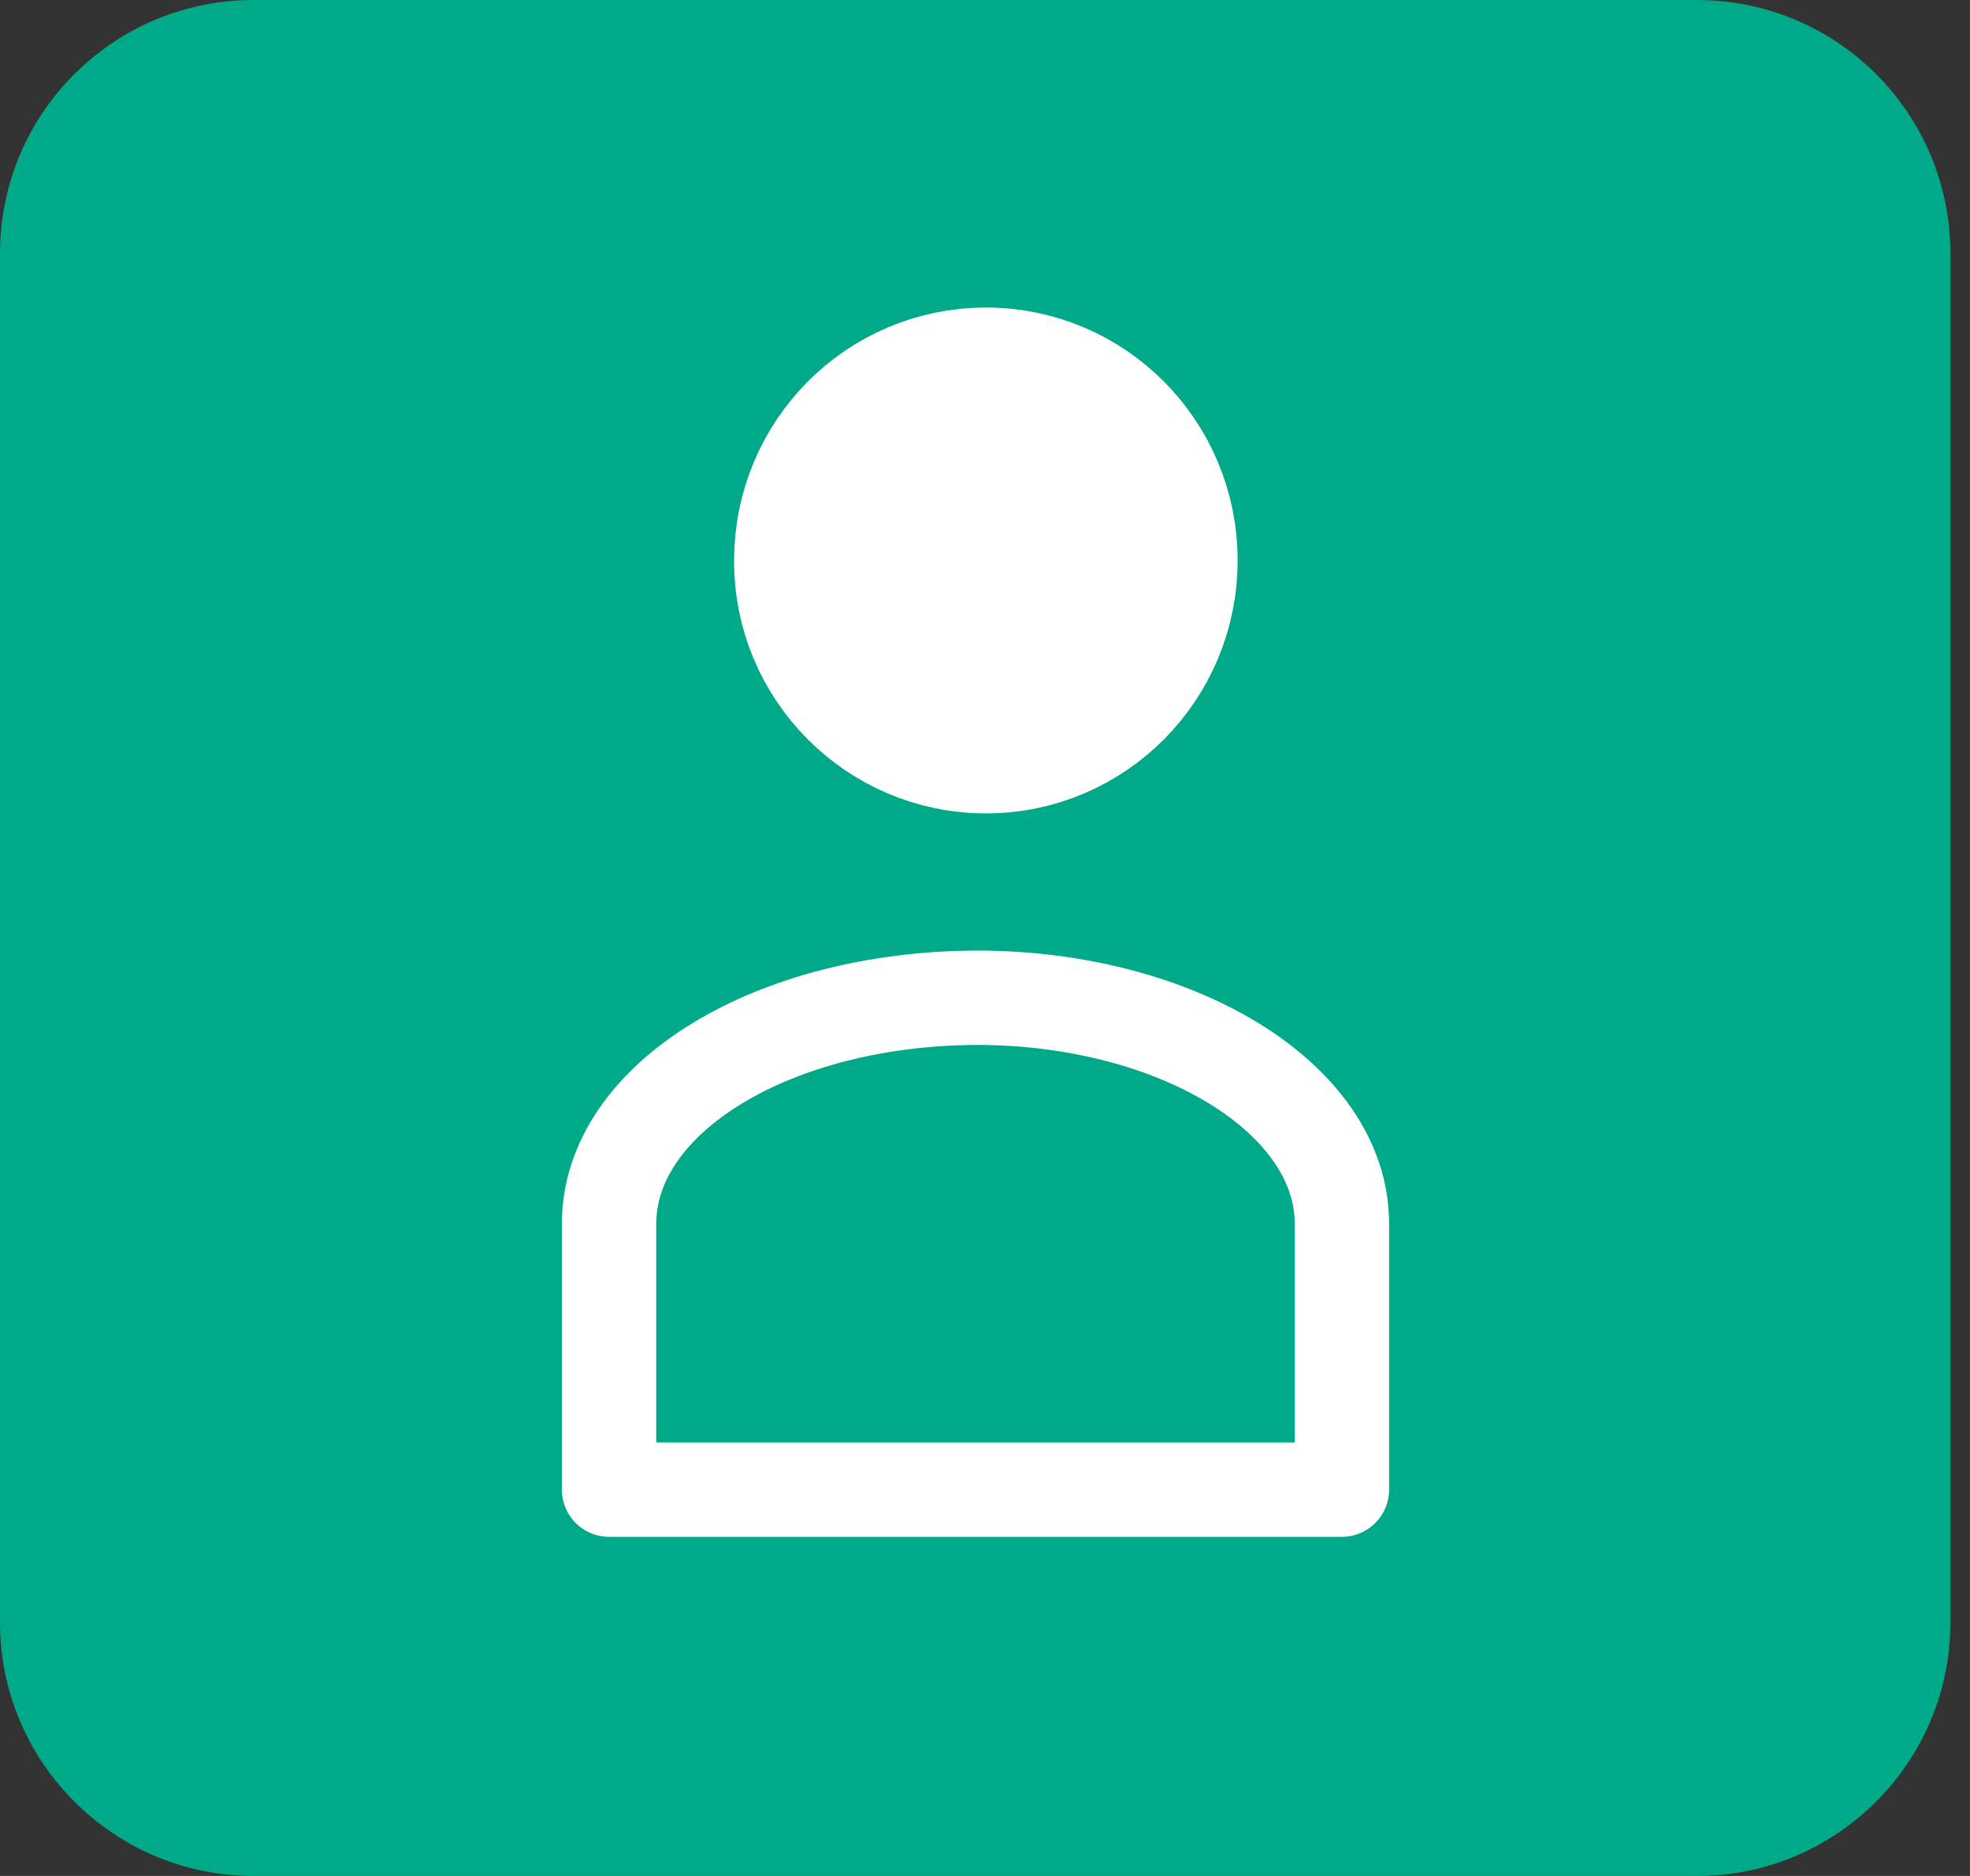
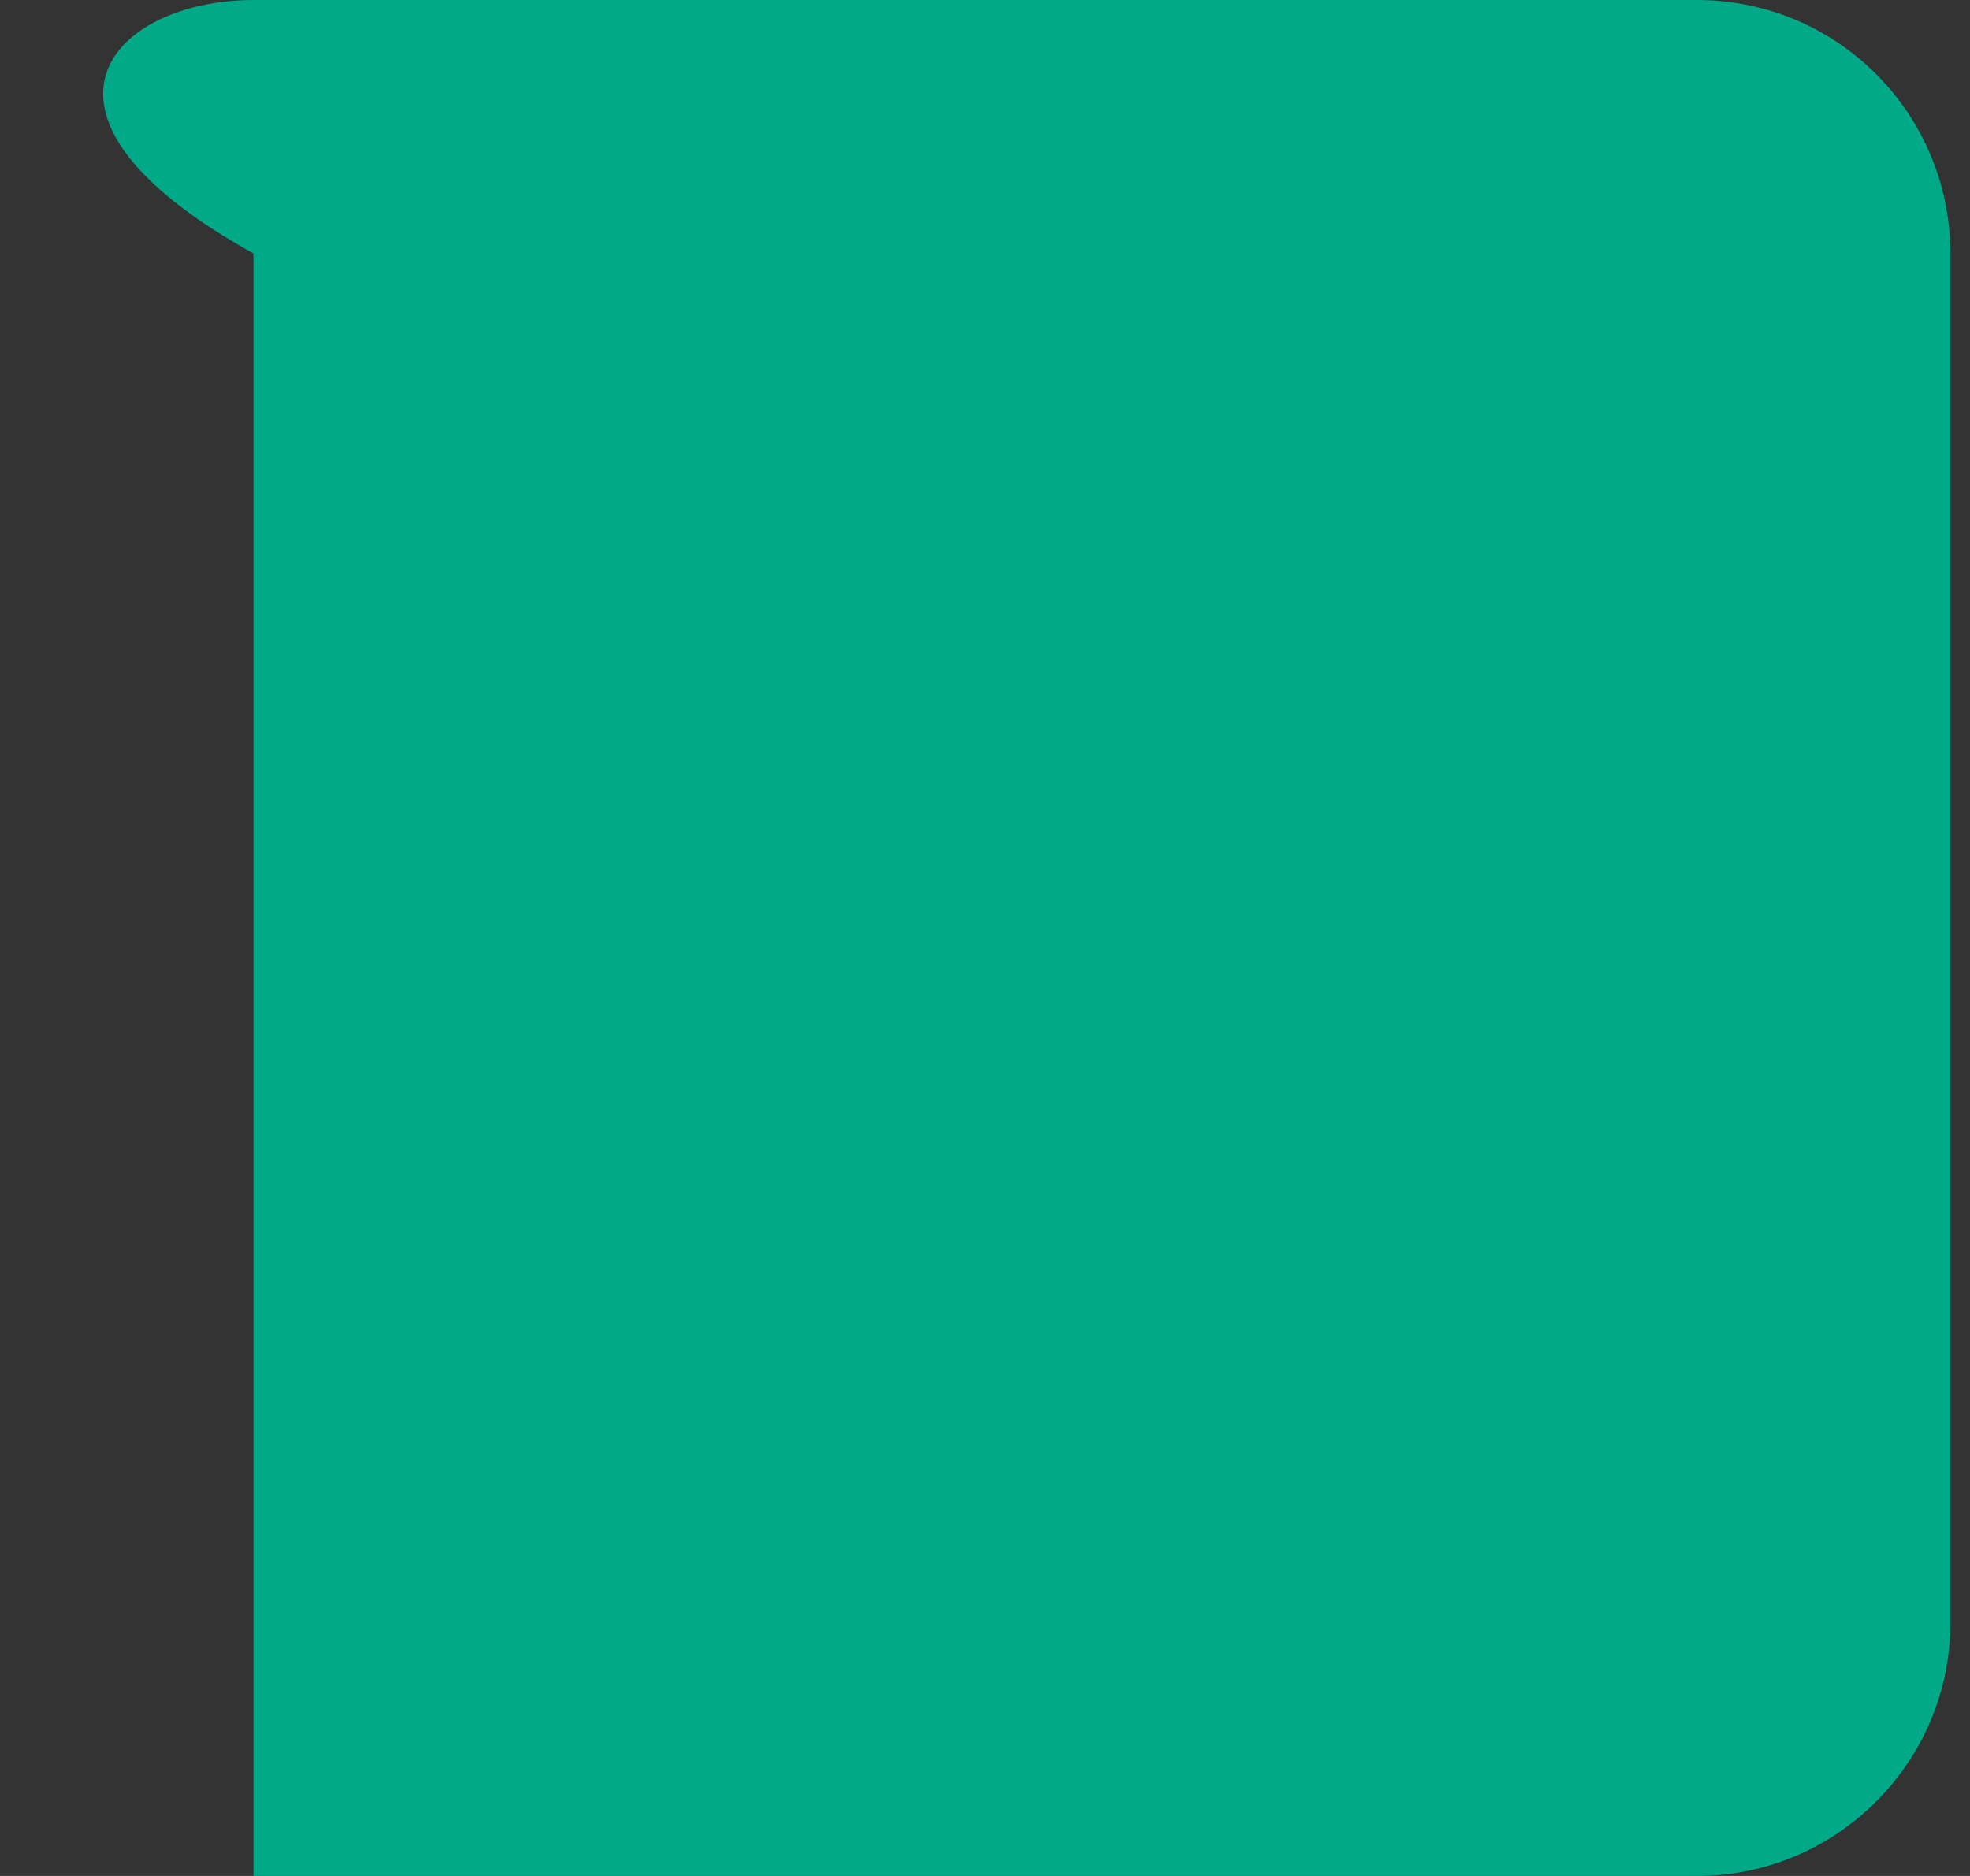
<svg xmlns="http://www.w3.org/2000/svg" width="84" height="80" viewBox="0 0 84 80" fill="none">
  <rect x="0" y="0" width="84" height="80" fill="#333333" stroke="none" />
-   <path d="M72.368 80H10.809C4.846 80 0 75.14 0 69.191V10.809C0 4.817 4.86 0 10.809 0H72.354C78.361 0 83.163 4.86 83.163 10.809V69.177C83.177 75.14 78.317 80 72.368 80Z" fill="#00A988" />
-   <path d="M57.219 52.19V63.525H25.97V52.19C25.97 46.8 33.004 42.549 41.733 42.549C50.184 42.575 57.219 46.825 57.219 52.19Z" stroke="white" stroke-width="4.024" stroke-miterlimit="10" stroke-linecap="round" stroke-linejoin="round" />
-   <path d="M42.037 31.821C46.389 31.821 49.906 28.279 49.906 23.901C49.906 19.524 46.389 15.981 42.037 15.981C37.685 15.981 34.168 19.524 34.168 23.901C34.142 28.253 37.685 31.821 42.037 31.821Z" fill="white" stroke="white" stroke-width="5.733" stroke-miterlimit="10" stroke-linecap="round" stroke-linejoin="round" />
+   <path d="M72.368 80H10.809V10.809C0 4.817 4.86 0 10.809 0H72.354C78.361 0 83.163 4.86 83.163 10.809V69.177C83.177 75.14 78.317 80 72.368 80Z" fill="#00A988" />
</svg>